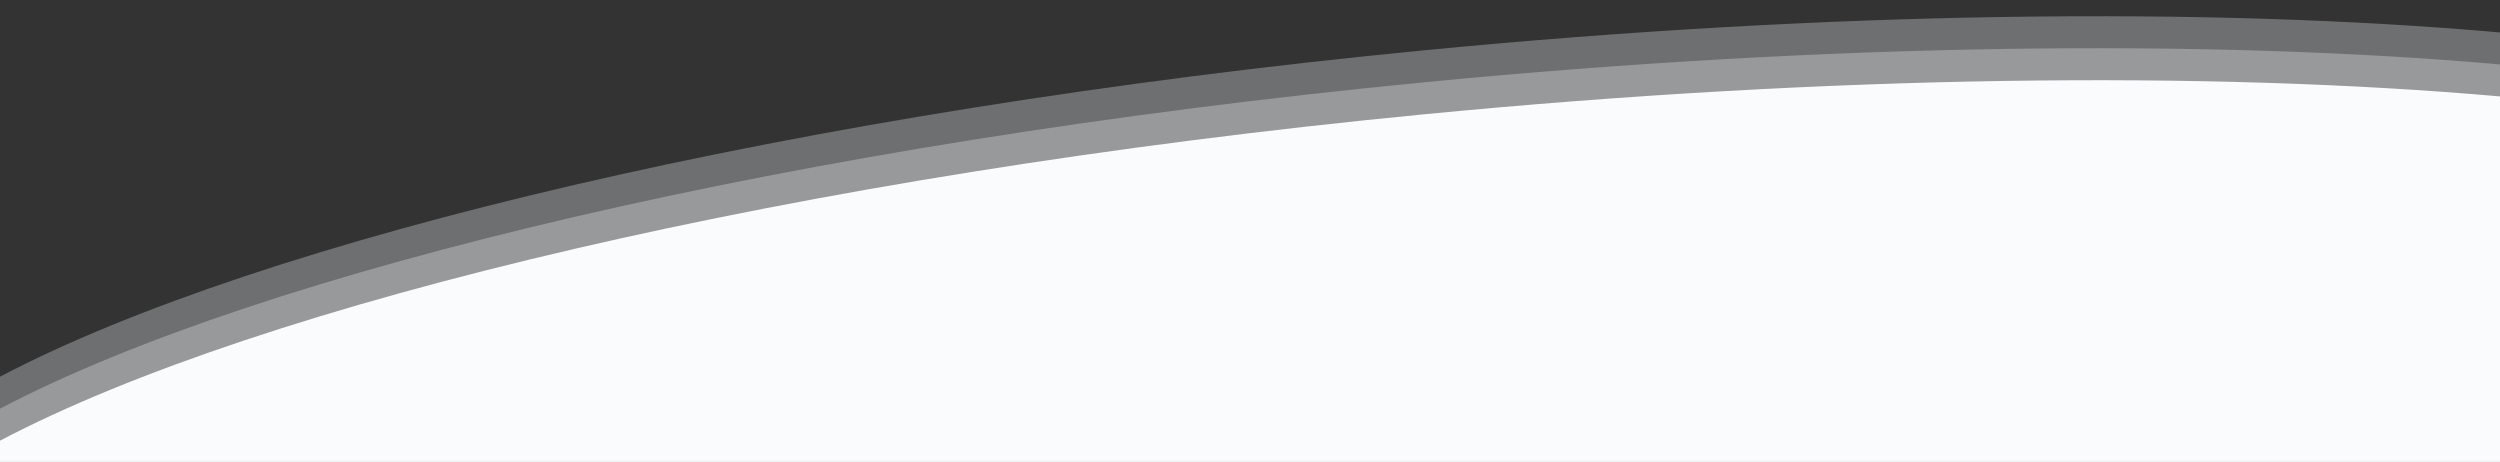
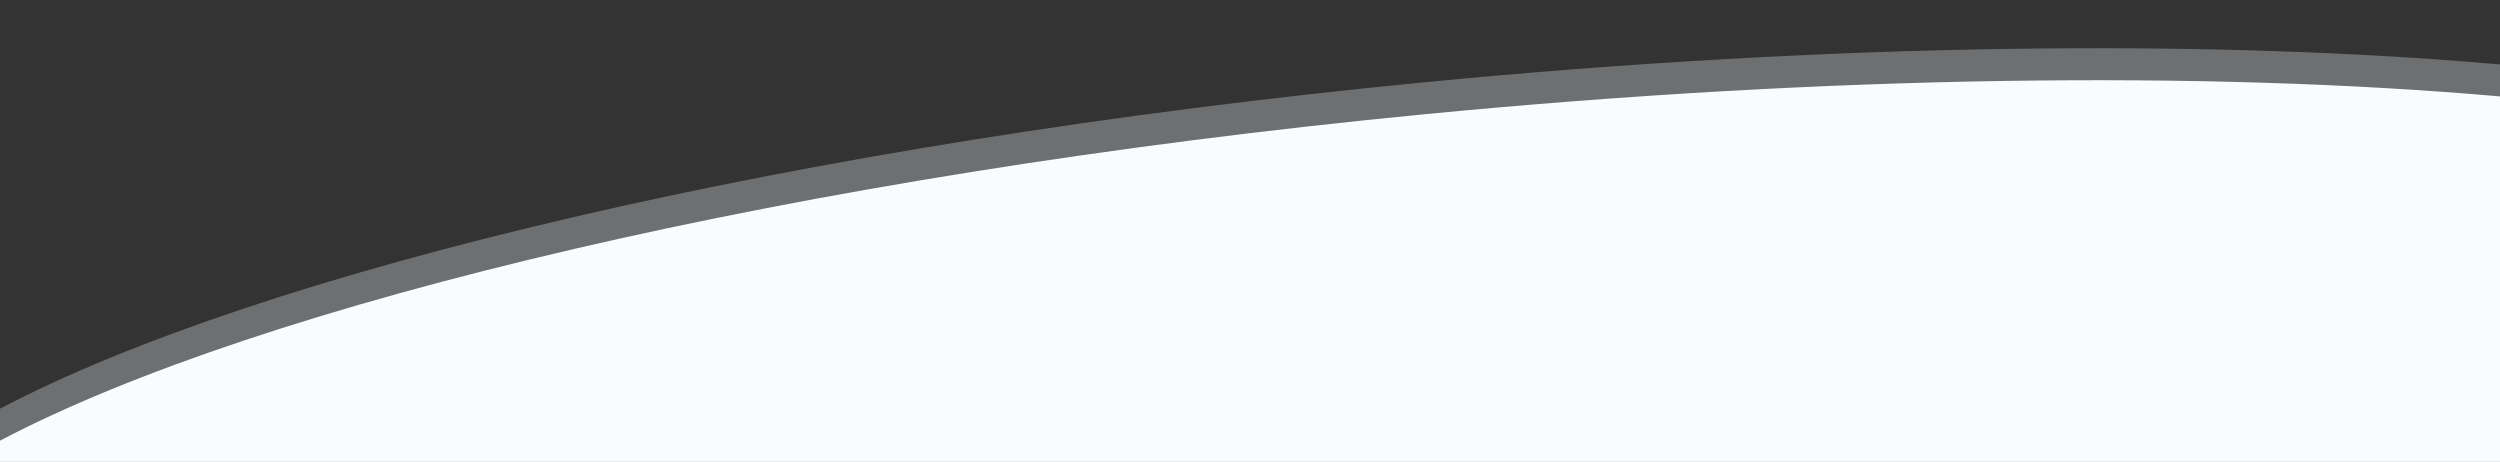
<svg xmlns="http://www.w3.org/2000/svg" id="Layer_1" data-name="Layer 1" version="1.1" viewBox="0 0 1807.659 333.959">
  <rect x="0" y="0" width="1807.659" height="333.959" fill="#333333" stroke="none" />
  <defs>
    <style>
      .cls-1, .cls-2 {
        fill: #f9fbfd;
        stroke-width: 0px;
      }

      .cls-2 {
        fill-opacity: .3;
      }
    </style>
  </defs>
-   <path class="cls-2" d="M1807.659,23.455c-210.384-18.552-483.093-15.699-779.106,13.032C576.065,80.406,188.622,173.189,0,272.366v61.591h1807.659V23.455Z" />
-   <path class="cls-2" d="M1807.659,46.587c-210.384-18.552-483.093-15.699-779.106,13.032C576.065,103.538,188.622,196.321,0,295.499v38.459h1807.659V46.587Z" />
+   <path class="cls-2" d="M1807.659,46.587c-210.384-18.552-483.093-15.699-779.106,13.032C576.065,103.538,188.622,196.321,0,295.499v38.459h1807.659Z" />
  <path class="cls-1" d="M1807.659,69.72c-210.384-18.552-483.093-15.699-779.105,13.032C576.065,126.671,188.622,219.453,0,318.631v15.326h1807.659V69.72Z" />
</svg>